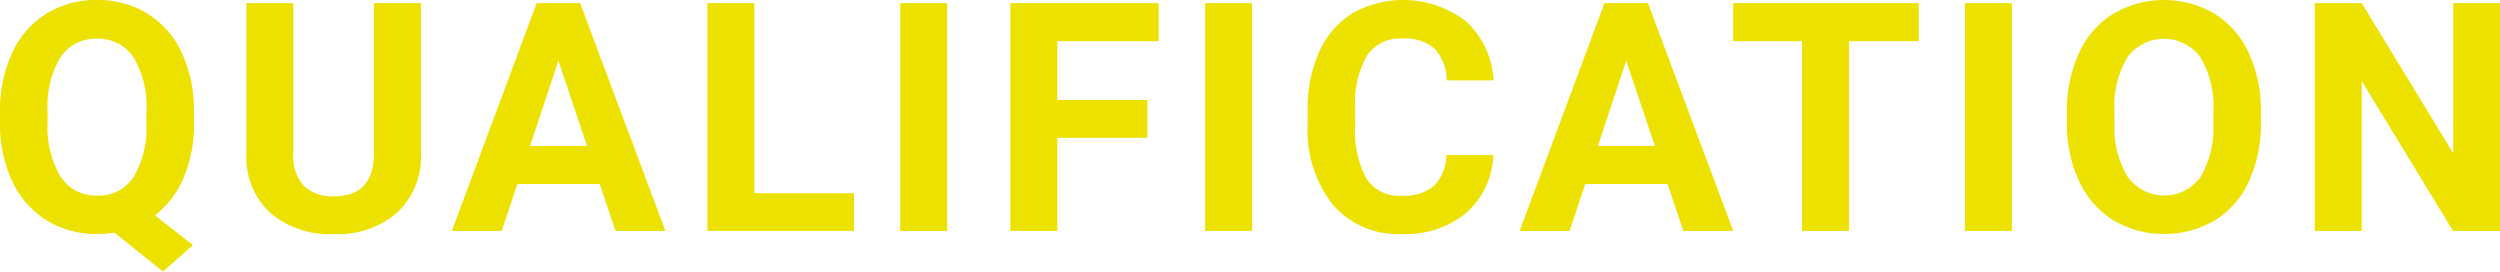
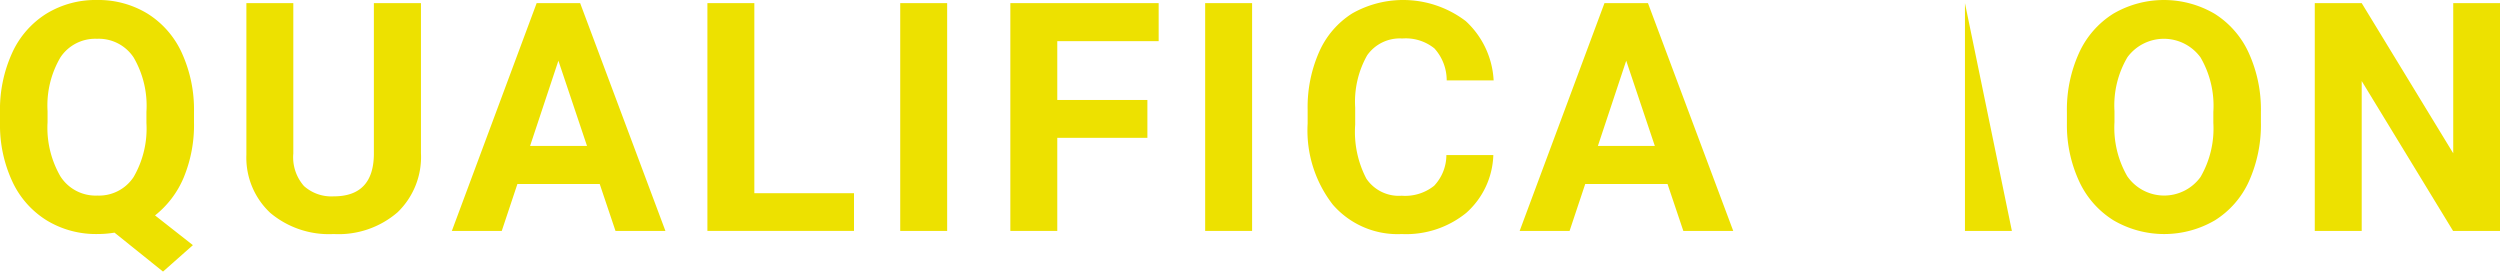
<svg xmlns="http://www.w3.org/2000/svg" width="195.071" height="21.191" viewBox="0 0 195.071 21.191">
  <title>support-sub-qualification</title>
  <g id="a0b63cbd-a016-4e1e-ad5a-14e776becf7a" data-name="レイヤー 2">
    <g id="b62e3add-d638-4048-a742-6d9c9da50a96" data-name="C">
      <path d="M15.137,9.533a10.711,10.711,0,0,1-.806,4.328,7.427,7.427,0,0,1-2.234,2.947l2.954,2.32L12.72,21.191,8.935,18.152a8.113,8.113,0,0,1-1.343.109,7.385,7.385,0,0,1-3.943-1.062A7.049,7.049,0,0,1,.964,14.166,10.416,10.416,0,0,1,0,9.631V8.752a10.673,10.673,0,0,1,.946-4.62A7.04,7.04,0,0,1,3.619,1.068,7.354,7.354,0,0,1,7.568,0a7.359,7.359,0,0,1,3.949,1.068A7.045,7.045,0,0,1,14.19,4.132,10.644,10.644,0,0,1,15.137,8.74Zm-3.711-.805a7.479,7.479,0,0,0-1.001-4.248A3.263,3.263,0,0,0,7.568,3.027,3.264,3.264,0,0,0,4.724,4.462,7.393,7.393,0,0,0,3.711,8.667v.866a7.571,7.571,0,0,0,1.001,4.225,3.254,3.254,0,0,0,2.881,1.501,3.225,3.225,0,0,0,2.832-1.446,7.535,7.535,0,0,0,1.001-4.218Z" fill="#ede100" />
      <path d="M32.847.244V11.951a5.992,5.992,0,0,1-1.825,4.613,7.033,7.033,0,0,1-4.986,1.697,7.112,7.112,0,0,1-4.944-1.648,5.888,5.888,0,0,1-1.867-4.528V.244h3.662V11.975a3.387,3.387,0,0,0,.836,2.546,3.209,3.209,0,0,0,2.313.8q3.088,0,3.137-3.248V.244Z" fill="#ede100" />
      <path d="M46.794,14.355H40.373l-1.221,3.662H35.258L41.874.244h3.394l6.653,17.773H48.026Zm-5.433-2.967h4.443L43.571,4.736Z" fill="#ede100" />
      <path d="M58.86,15.076h7.776v2.941H55.198V.244H58.86Z" fill="#ede100" />
      <path d="M73.905,18.018H70.243V.244h3.662Z" fill="#ede100" />
      <path d="M89.529,10.754H82.498v7.264H78.836V.244H90.408V3.211h-7.91v4.59h7.031Z" fill="#ede100" />
      <path d="M97.699,18.018H94.037V.244h3.662Z" fill="#ede100" />
      <path d="M116.522,12.098a6.287,6.287,0,0,1-2.117,4.516,7.438,7.438,0,0,1-5.036,1.648,6.688,6.688,0,0,1-5.377-2.301,9.437,9.437,0,0,1-1.959-6.317V8.557a10.645,10.645,0,0,1,.903-4.516,6.76,6.76,0,0,1,2.582-2.997,8.065,8.065,0,0,1,8.855.605,6.758,6.758,0,0,1,2.173,4.626h-3.662a3.71,3.71,0,0,0-.958-2.496,3.549,3.549,0,0,0-2.509-.775,3.111,3.111,0,0,0-2.74,1.312,7.348,7.348,0,0,0-.934,4.071V9.729a7.87,7.87,0,0,0,.873,4.212,3.053,3.053,0,0,0,2.752,1.331,3.618,3.618,0,0,0,2.533-.775,3.498,3.498,0,0,0,.958-2.398Z" fill="#ede100" />
      <path d="M130.114,14.355h-6.421l-1.221,3.662h-3.895L125.194.244h3.394l6.653,17.773h-3.894Zm-5.433-2.967h4.443l-2.233-6.652Z" fill="#ede100" />
-       <path d="M149.715,3.211h-5.444V18.018h-3.662V3.211h-5.371V.244h14.477Z" fill="#ede100" />
-       <path d="M156.984,18.018h-3.662V.244h3.662Z" fill="#ede100" />
+       <path d="M156.984,18.018h-3.662V.244Z" fill="#ede100" />
      <path d="M176.415,9.533a10.735,10.735,0,0,1-.928,4.603,6.99,6.99,0,0,1-2.655,3.052,7.844,7.844,0,0,1-7.904.012,7.05,7.05,0,0,1-2.686-3.033,10.416,10.416,0,0,1-.964-4.535V8.752a10.674,10.674,0,0,1,.946-4.62,7.039,7.039,0,0,1,2.673-3.063,7.833,7.833,0,0,1,7.898,0,7.046,7.046,0,0,1,2.673,3.063A10.645,10.645,0,0,1,176.415,8.74Zm-3.711-.805a7.479,7.479,0,0,0-1.001-4.248,3.536,3.536,0,0,0-5.701-.019,7.392,7.392,0,0,0-1.013,4.205v.866a7.572,7.572,0,0,0,1.001,4.225,3.506,3.506,0,0,0,5.713.055,7.535,7.535,0,0,0,1.001-4.218Z" fill="#ede100" />
      <path d="M195.071,18.018h-3.662L184.28,6.323V18.018h-3.662V.244H184.28l7.142,11.719V.244h3.649Z" fill="#ede100" />
    </g>
  </g>
</svg>